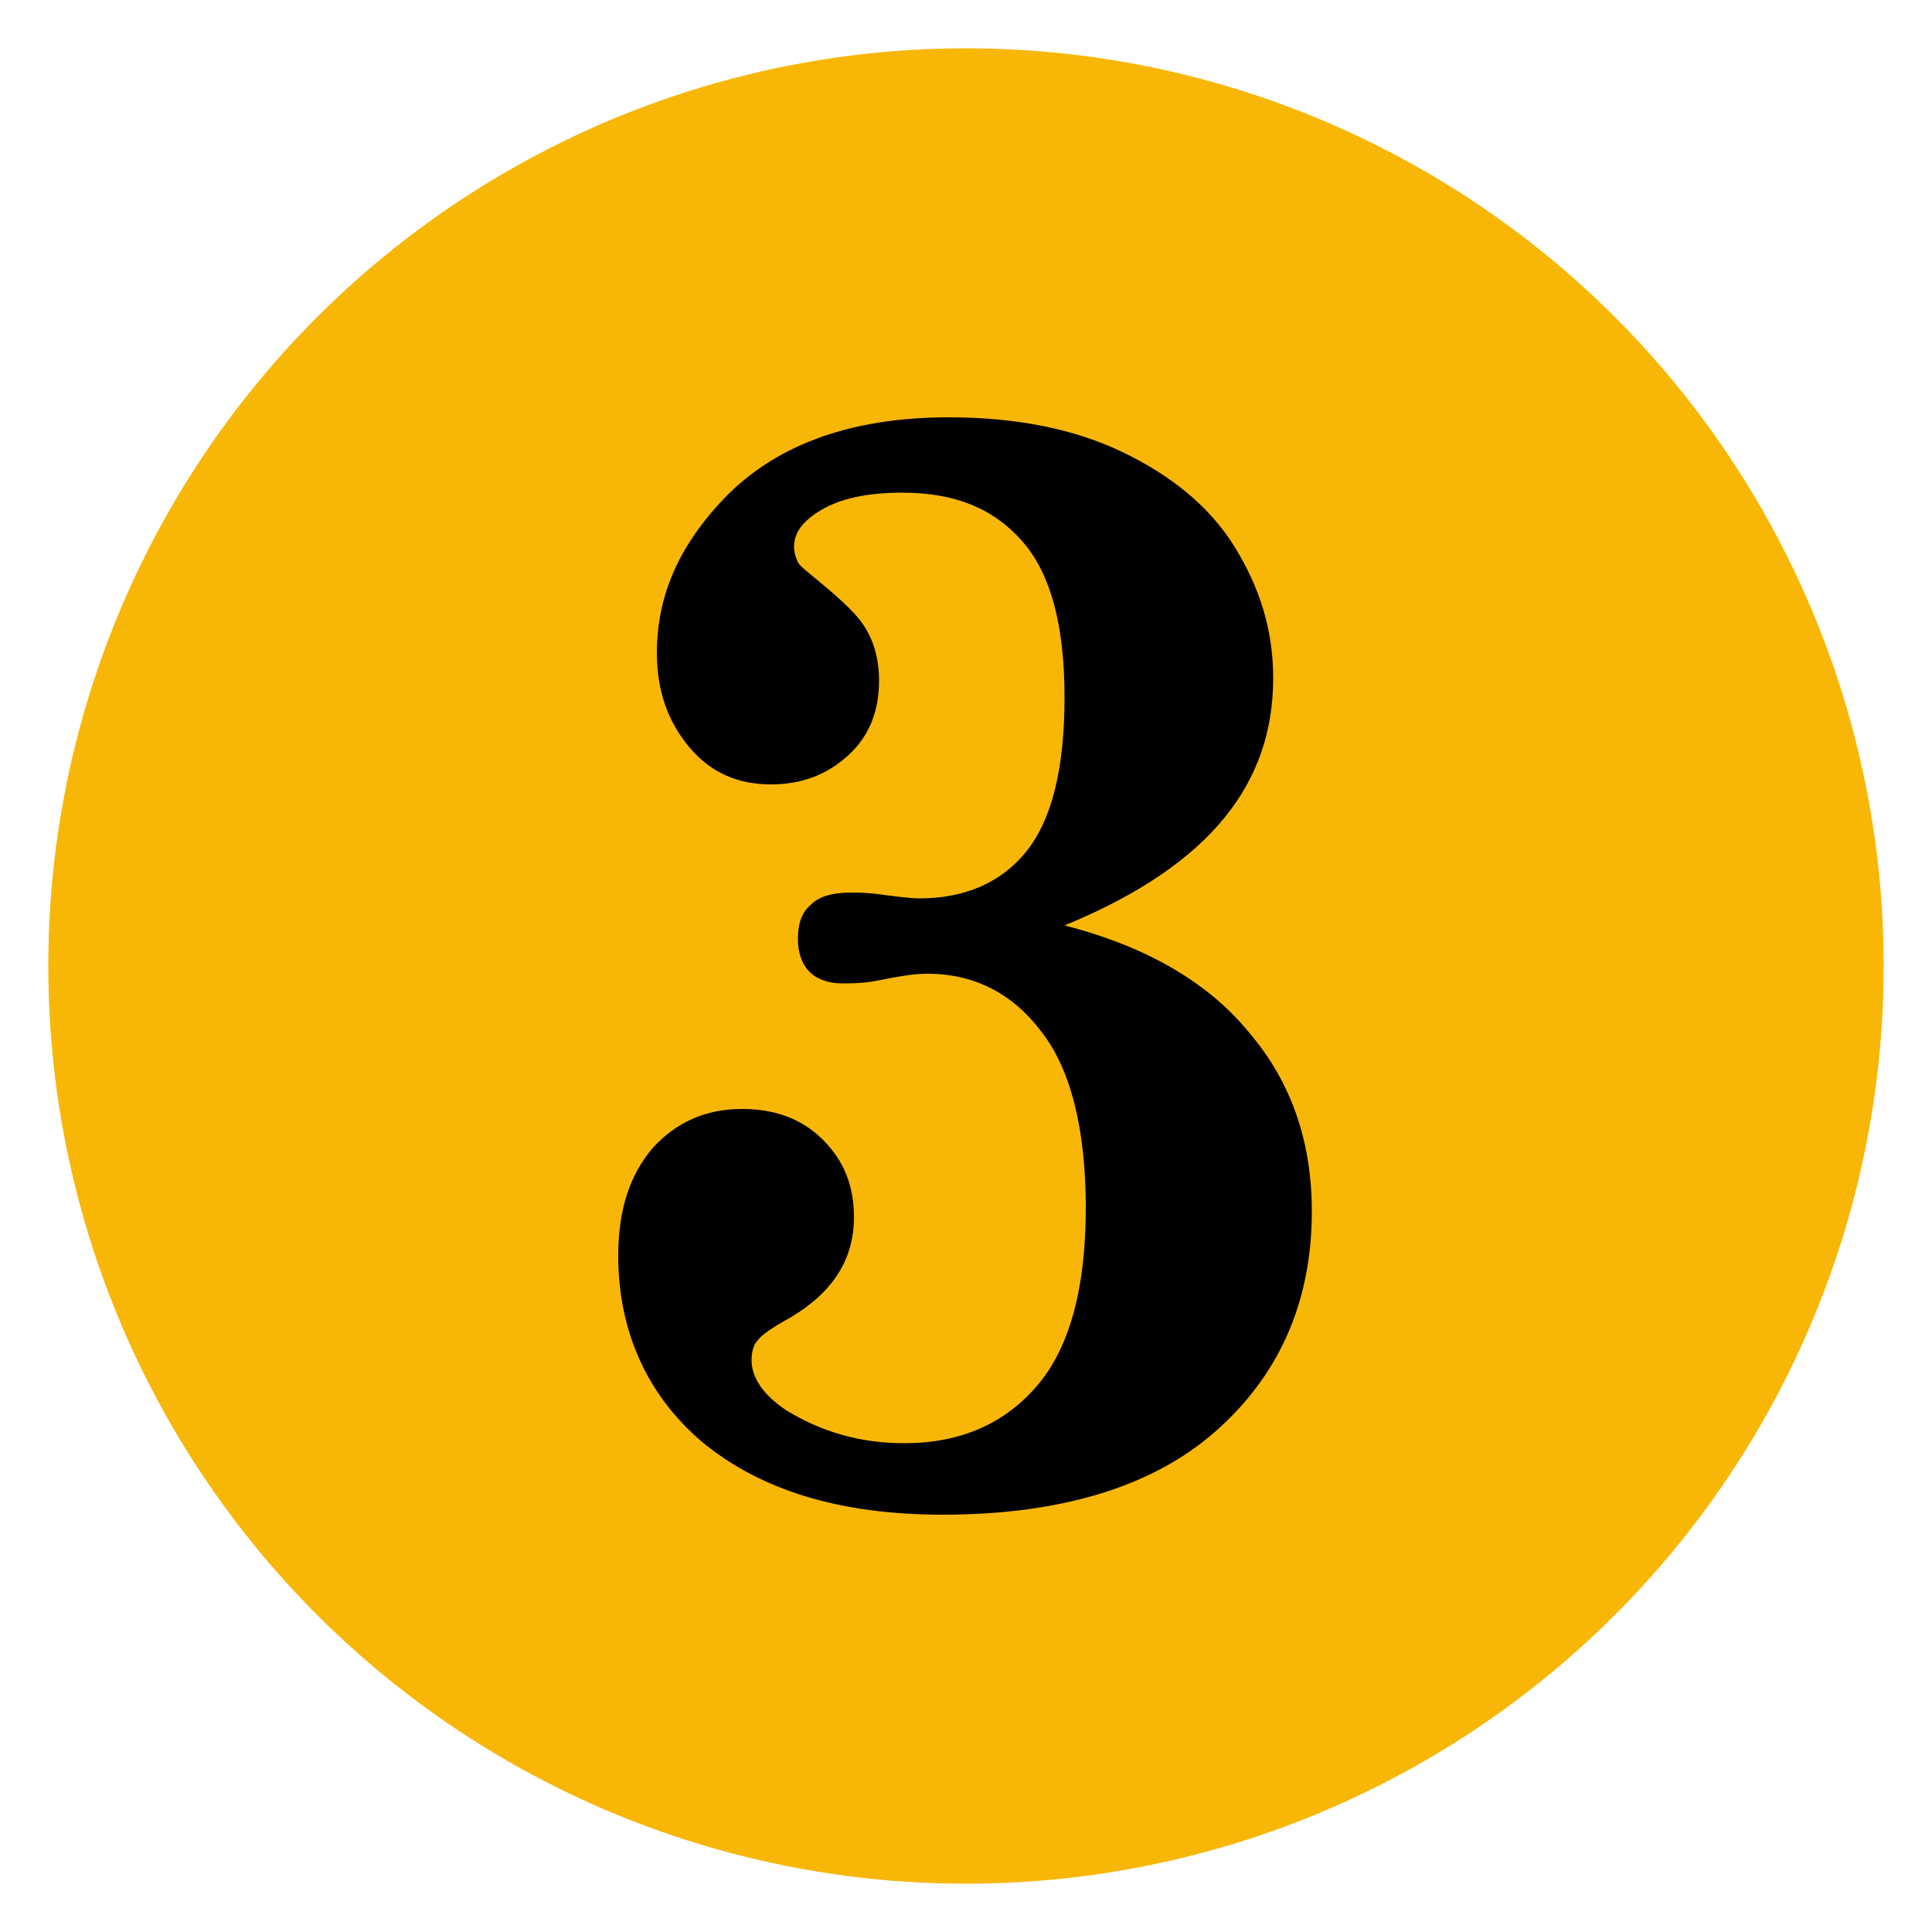
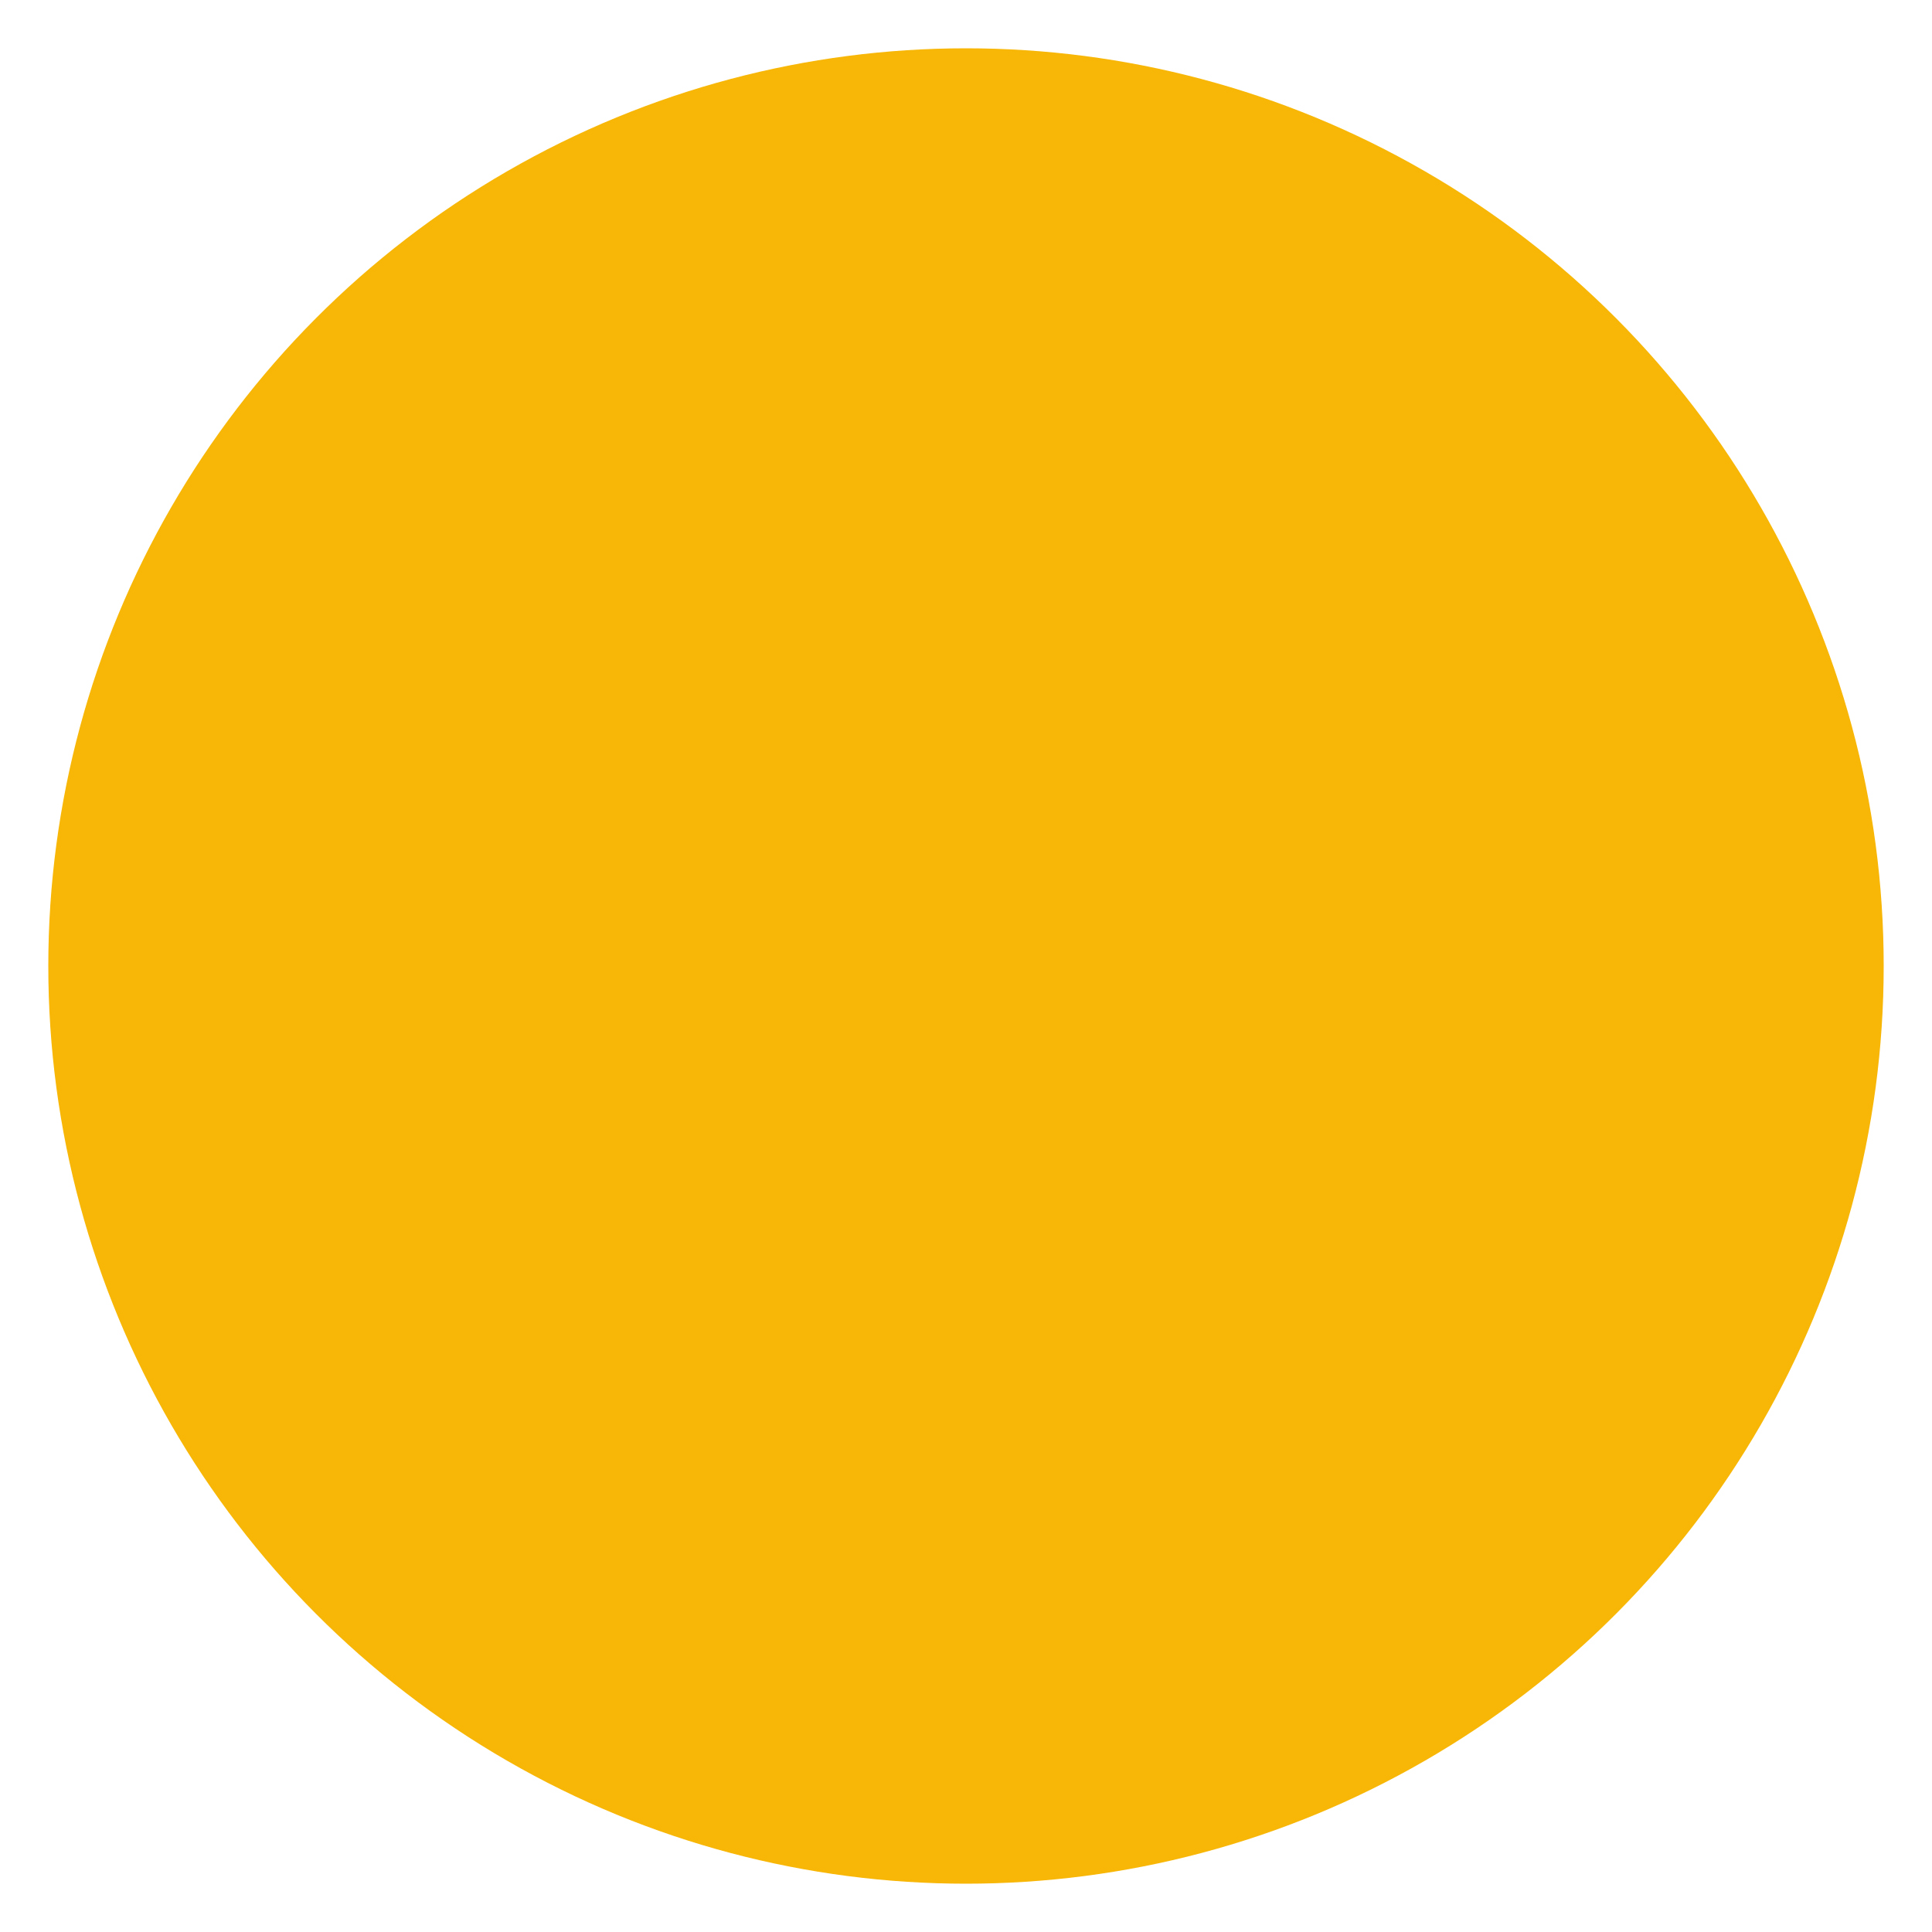
<svg xmlns="http://www.w3.org/2000/svg" id="Layer_1" x="0px" y="0px" viewBox="0 0 100 100" style="enable-background:new 0 0 100 100;" xml:space="preserve">
  <style type="text/css">	.st0{fill:#F8B706;}</style>
  <circle class="st0" cx="50" cy="50" r="47.5" />
  <g>
-     <path d="M55.1,47.9c4.3,1.1,7.5,3,9.6,5.6c2.2,2.6,3.2,5.7,3.2,9.2c0,4.7-1.7,8.5-5,11.4s-8.1,4.3-14.1,4.3  c-5.4,0-9.5-1.3-12.5-3.8C33.5,72.2,32,68.9,32,65c0-2.4,0.6-4.2,1.8-5.6c1.2-1.3,2.7-2,4.6-2c1.7,0,3.1,0.5,4.2,1.6  c1.1,1.1,1.6,2.4,1.6,4c0,2.2-1.1,3.9-3.3,5.2c-0.9,0.5-1.5,0.9-1.7,1.2c-0.2,0.2-0.3,0.6-0.3,1c0,0.9,0.6,1.8,1.8,2.6  c1.8,1.1,3.8,1.7,6.1,1.7c2.9,0,5.2-1,6.9-3c1.7-2,2.5-5.1,2.5-9.2c0-4.1-0.8-7.2-2.3-9.1c-1.5-2-3.5-3-5.9-3  c-0.6,0-1.3,0.1-2.3,0.3c-0.9,0.2-1.6,0.2-2.1,0.2c-0.7,0-1.3-0.2-1.7-0.6c-0.4-0.4-0.6-1-0.6-1.7c0-0.8,0.2-1.4,0.7-1.8  c0.4-0.4,1.1-0.6,2-0.6c0.4,0,0.9,0,1.6,0.1c0.8,0.1,1.5,0.2,2,0.2c2.3,0,4.2-0.8,5.5-2.4c1.3-1.6,2-4.2,2-8c0-3.7-0.7-6.4-2.2-8.1  c-1.5-1.7-3.5-2.5-6.2-2.5c-1.8,0-3.2,0.3-4.2,0.9c-1,0.6-1.4,1.2-1.4,1.9c0,0.3,0.1,0.6,0.2,0.8c0.1,0.2,0.5,0.5,1.1,1  c1.2,1,2.1,1.8,2.5,2.6c0.4,0.7,0.6,1.6,0.6,2.5c0,1.6-0.5,2.9-1.6,3.9c-1.1,1-2.4,1.5-4,1.5c-1.7,0-3.1-0.6-4.2-1.9  c-1.1-1.3-1.7-2.9-1.7-4.9c0-2.9,1.1-5.4,3.2-7.7c2.7-3,6.7-4.5,11.9-4.5c3.5,0,6.5,0.6,9,1.8c2.5,1.2,4.5,2.8,5.8,4.9  c1.3,2.1,2,4.3,2,6.8c0,2.7-0.8,5.1-2.5,7.2S59,46.3,55.1,47.9z" />
-   </g>
+     </g>
</svg>